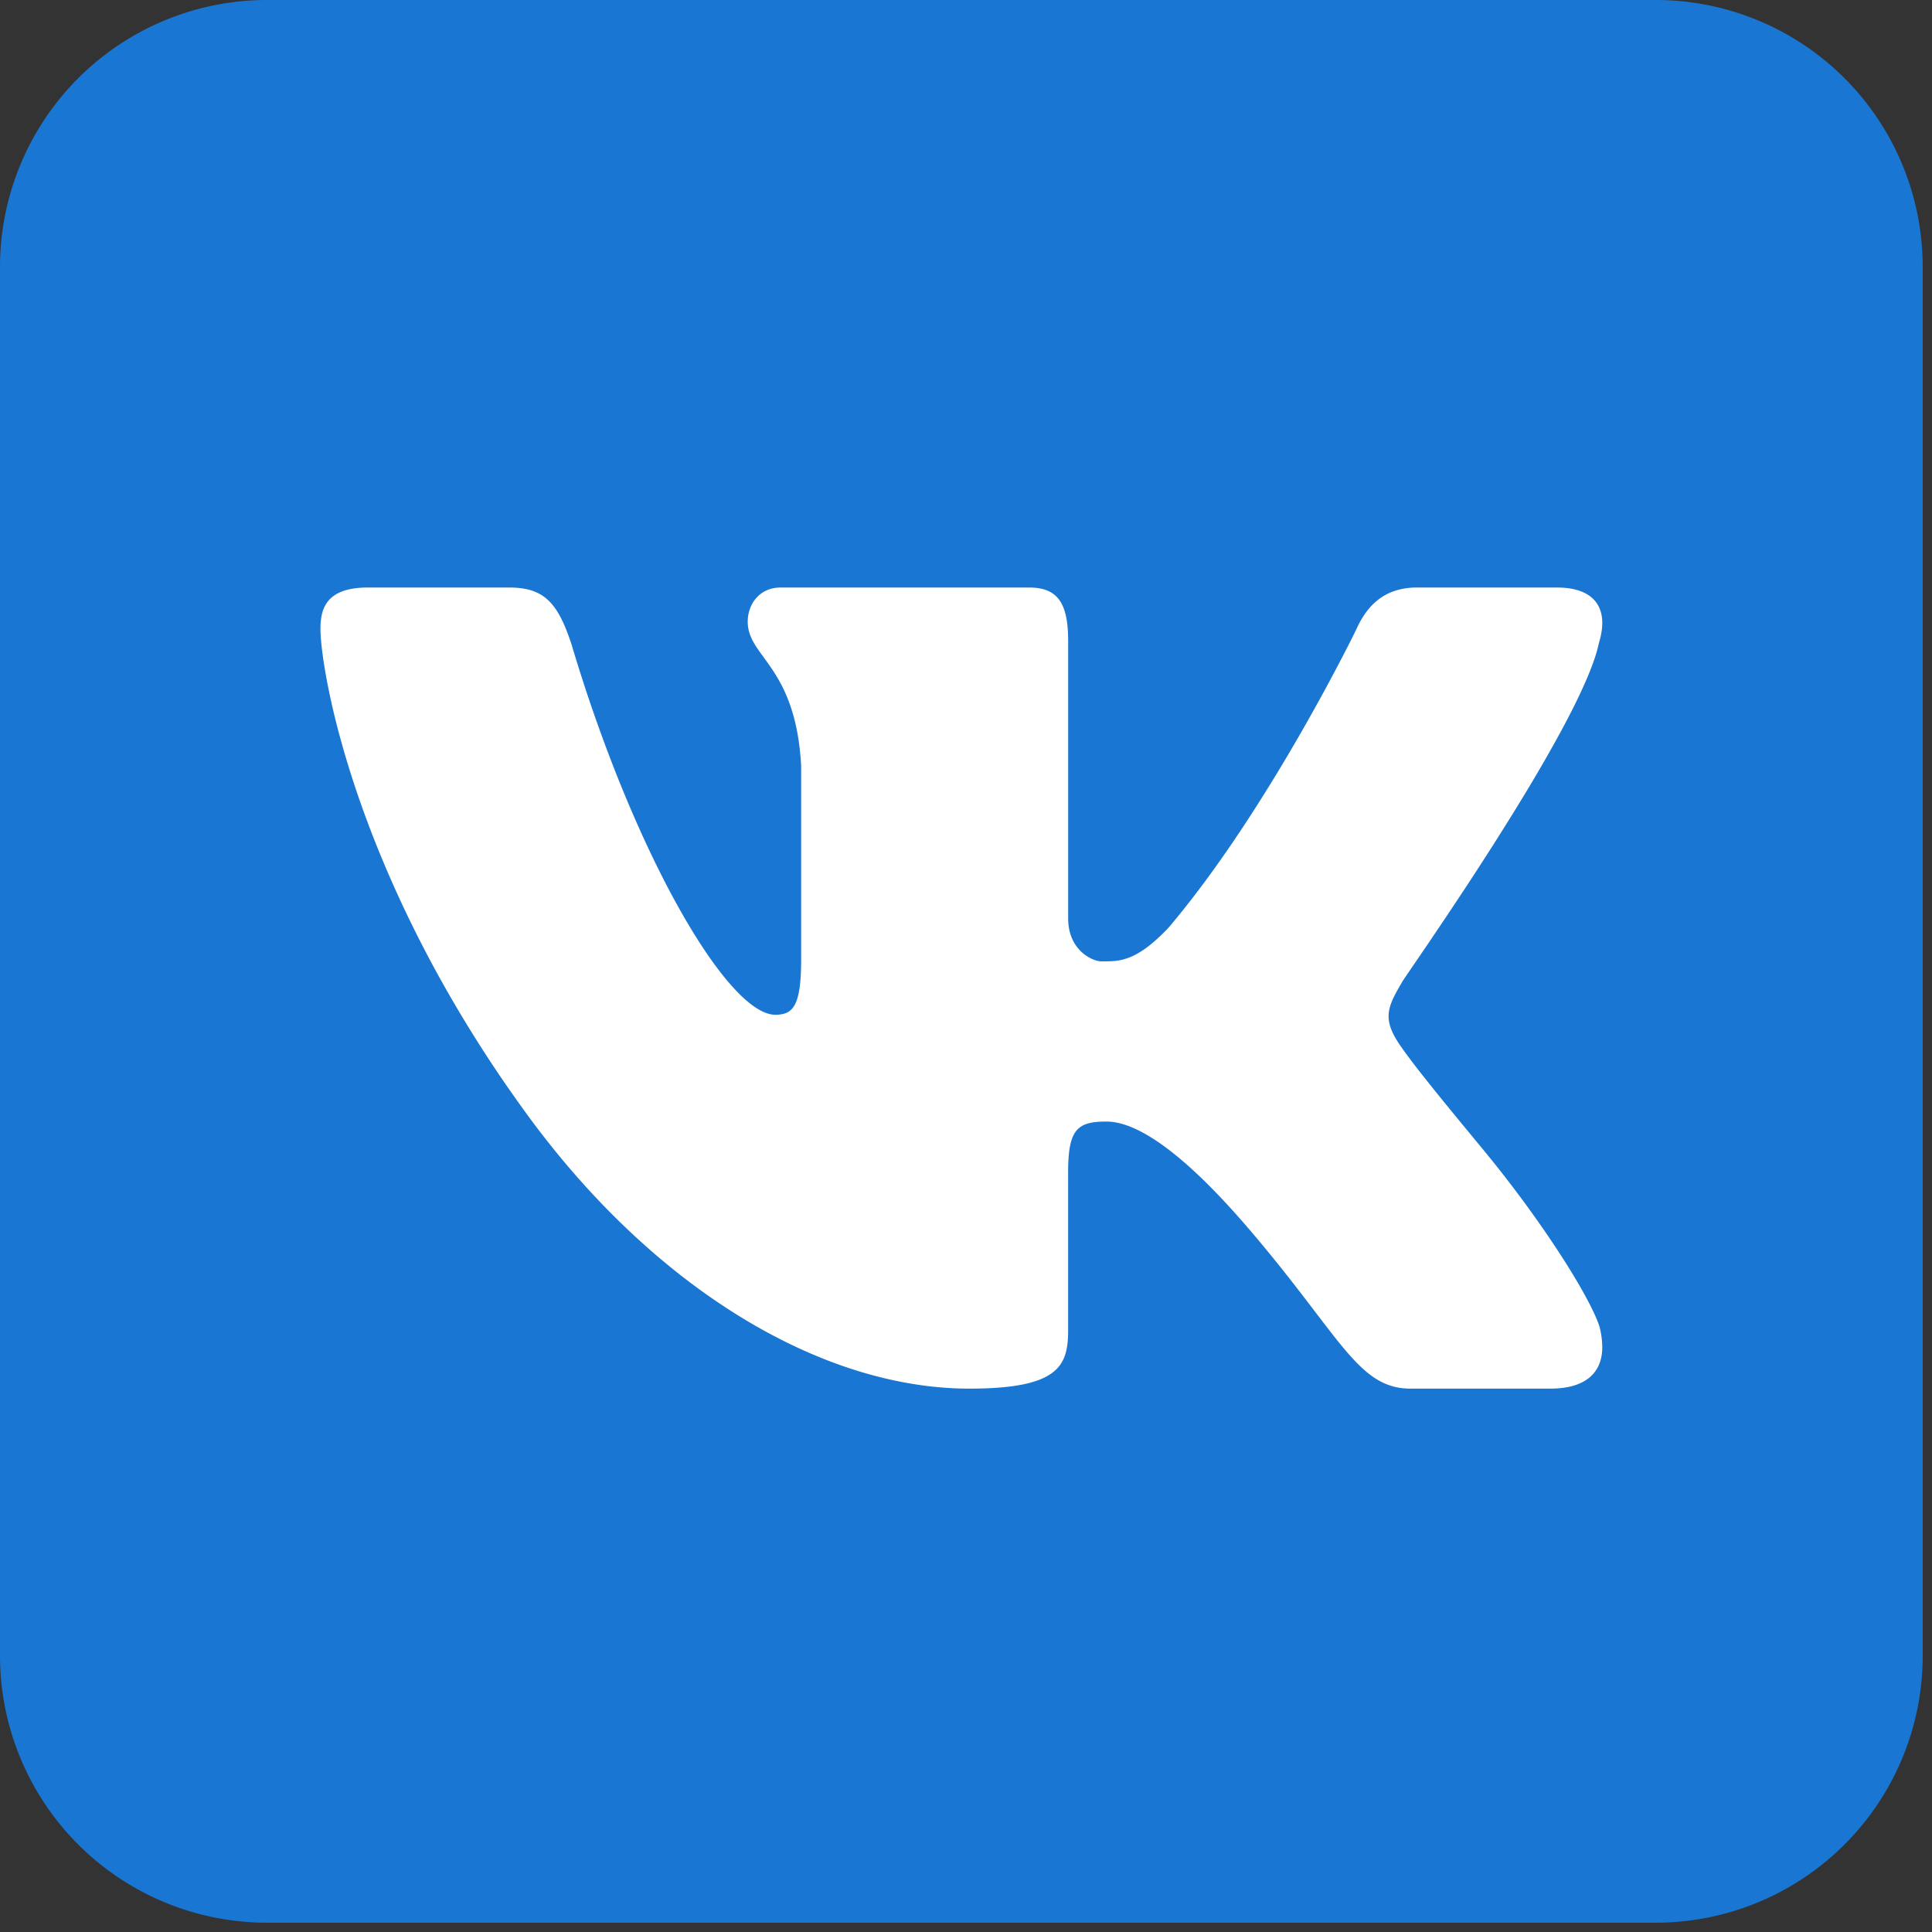
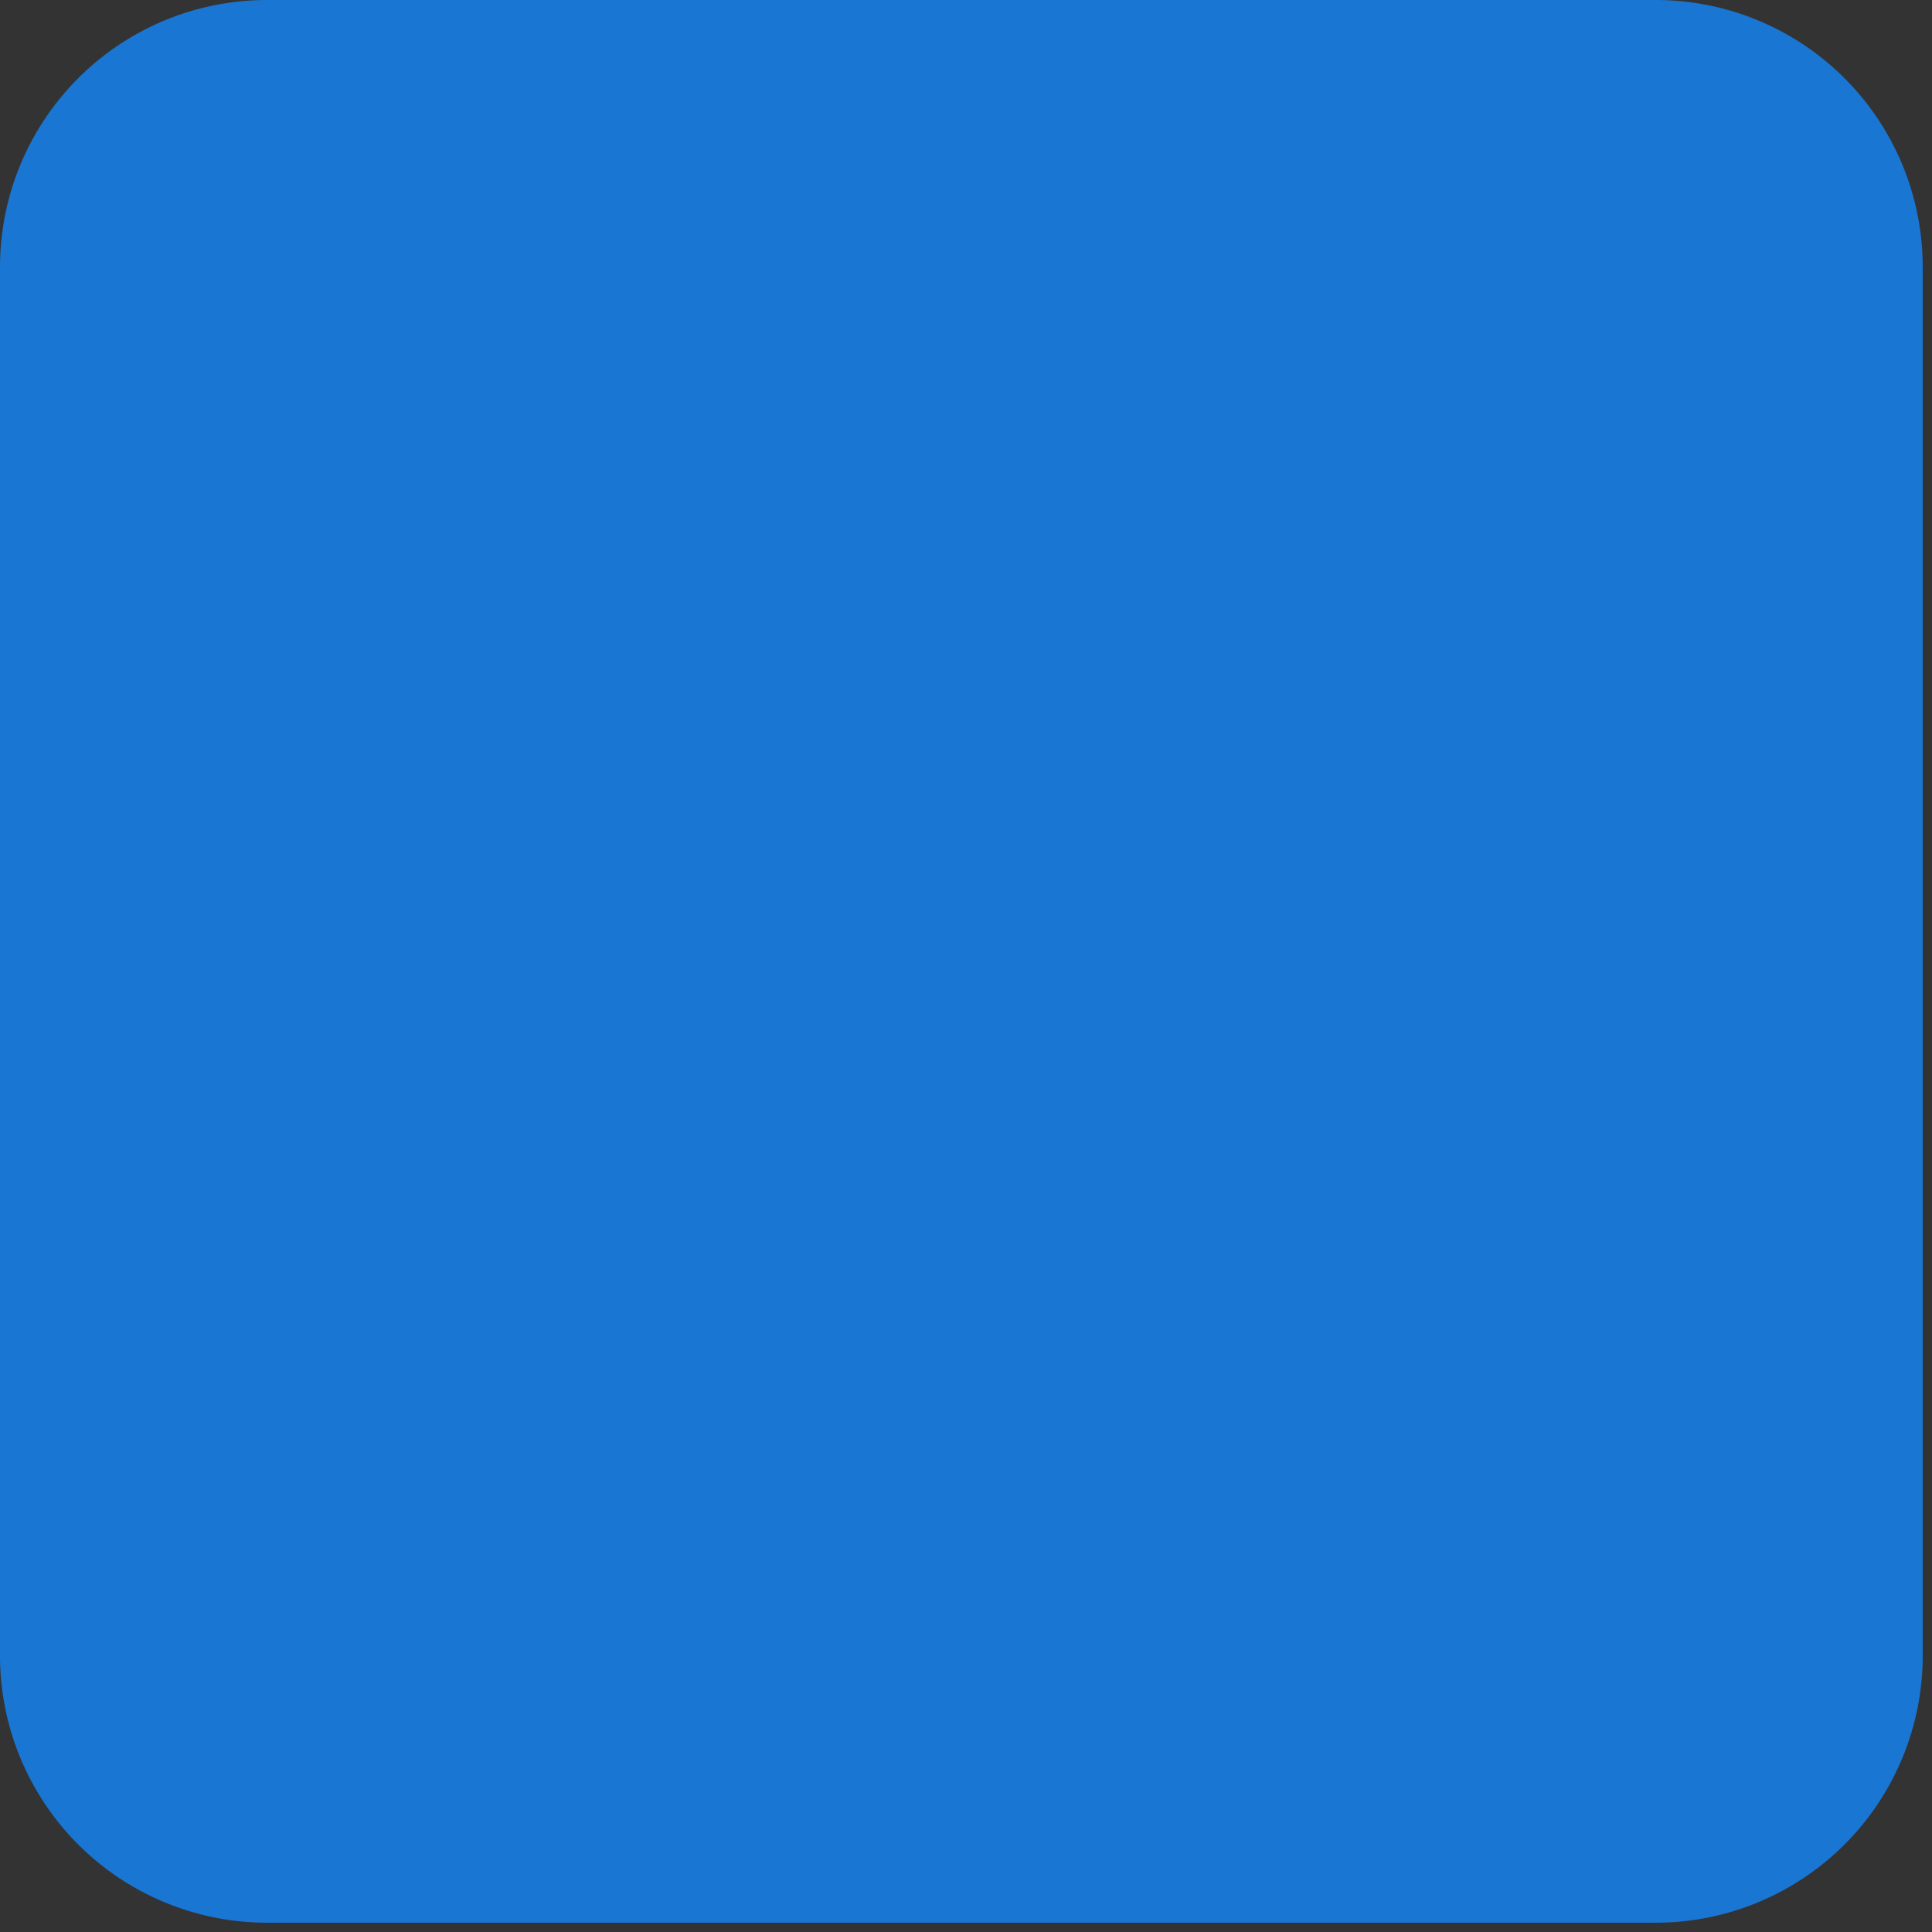
<svg xmlns="http://www.w3.org/2000/svg" width="52" height="52" fill="none">
  <rect width="100%" height="100%" fill="#333333" stroke="none" />
  <path d="M51.75 44.563a7.186 7.186 0 0 1-7.188 7.187H7.188A7.187 7.187 0 0 1 0 44.562V7.188A7.187 7.187 0 0 1 7.188 0h37.374a7.186 7.186 0 0 1 7.188 7.188v37.374z" fill="#1976D2" />
-   <path d="M43.034 17.309c.067-.217.098-.418.09-.598-.022-.52-.38-.898-1.222-.898h-3.764c-.95 0-1.388.574-1.644 1.15 0 0-2.346 4.83-5.05 8.014-.877.921-1.323.898-1.797.898-.254 0-.897-.308-.897-1.151V17.27c0-.997-.249-1.457-1.052-1.457h-6.683c-.585 0-.89.46-.89.92 0 .96 1.29 1.19 1.438 3.876v5.208c0 1.265-.22 1.495-.695 1.495-1.28 0-3.798-4.312-5.484-9.964-.365-1.113-.73-1.535-1.68-1.535h-3.8c-1.096 0-1.279.537-1.279 1.112 0 1.037.863 6.64 5.57 13.083 3.414 4.672 7.912 7.367 11.894 7.367 2.412 0 2.66-.614 2.66-1.573V31.53c.001-1.151.264-1.343 1.032-1.343.547 0 1.664.36 3.82 2.875 2.487 2.901 2.939 4.313 4.365 4.313h3.763c.874 0 1.376-.367 1.396-1.078a2.219 2.219 0 0 0-.08-.61c-.28-.828-1.559-2.852-3.154-4.78-.884-1.069-1.757-2.127-2.158-2.702-.269-.375-.37-.64-.358-.892.013-.266.15-.52.358-.873-.037 0 4.827-6.83 5.301-9.131z" fill="#fff" />
</svg>